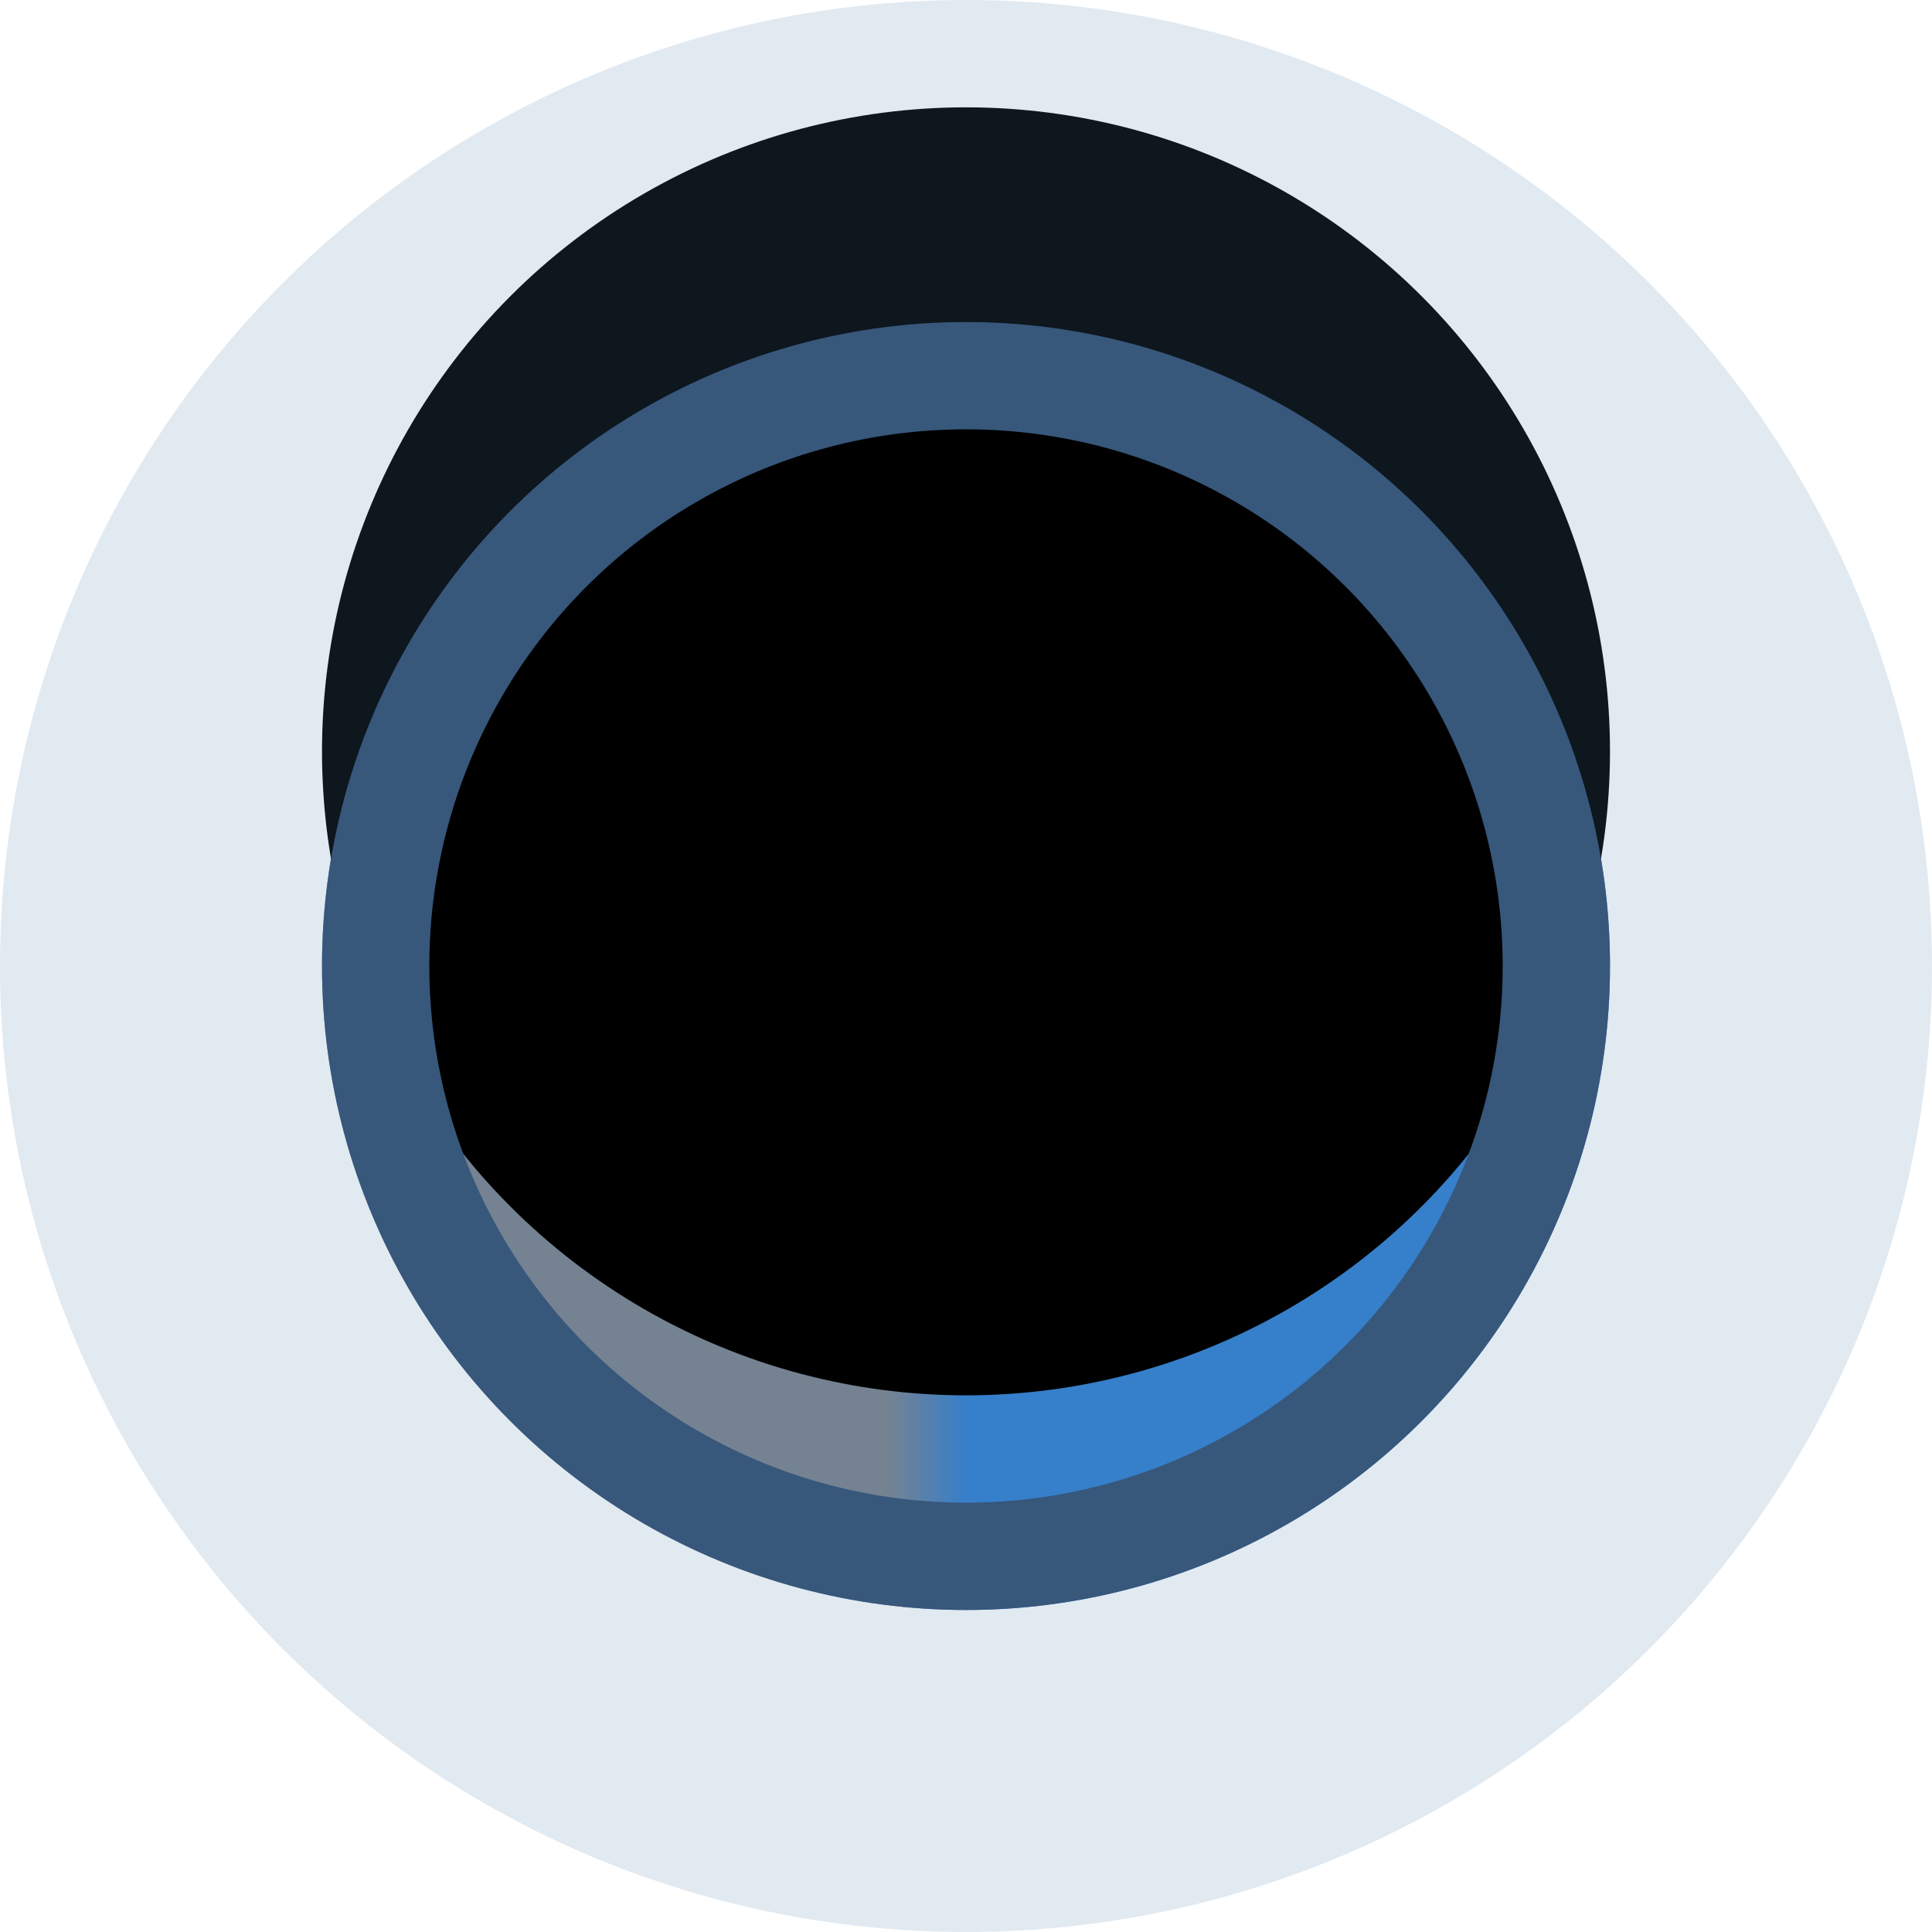
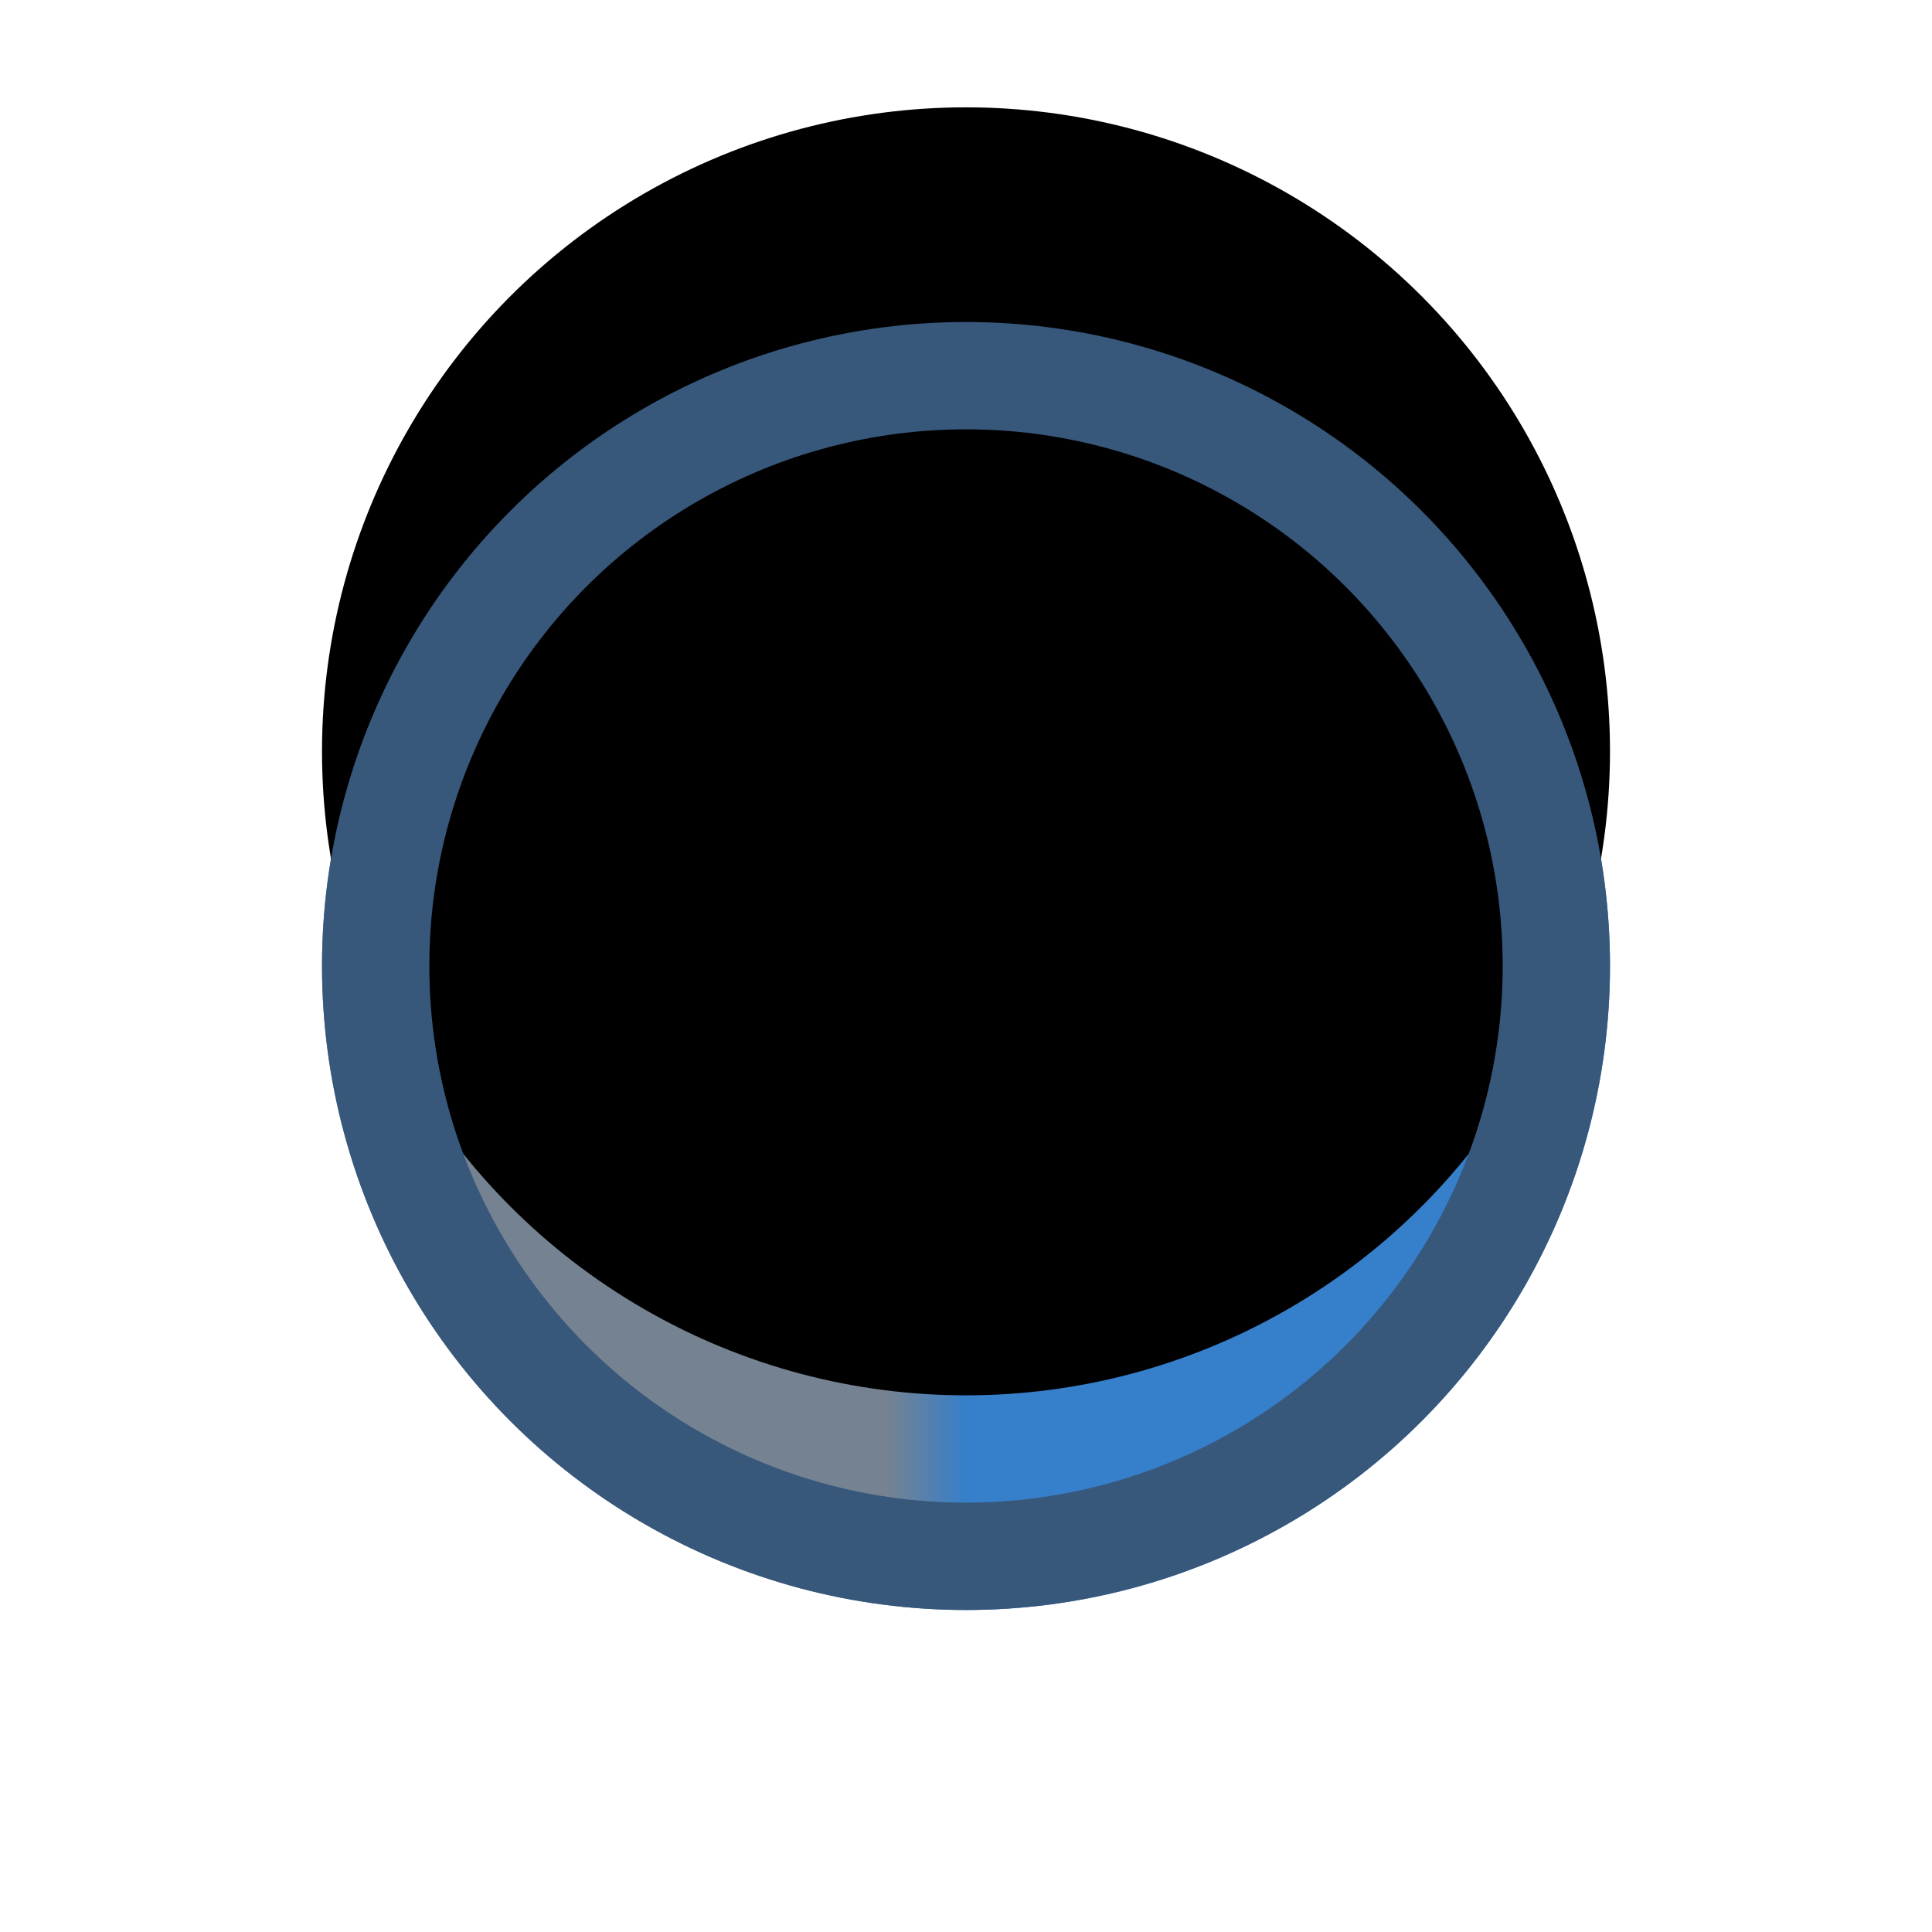
<svg xmlns="http://www.w3.org/2000/svg" xmlns:xlink="http://www.w3.org/1999/xlink" width="18" height="18">
  <defs>
    <linearGradient id="c" x1="55.868%" x2="50%" y1="50%" y2="50%">
      <stop offset="0%" stop-color="#748292" />
      <stop offset="100%" stop-color="#367FCA" />
    </linearGradient>
    <linearGradient id="e" x1="50%" x2="50%" y1="50%" y2="50%">
      <stop offset="0%" stop-color="#194F89" />
      <stop offset="100%" stop-color="#55606D" />
    </linearGradient>
    <linearGradient id="f" x1="50%" x2="50%" y1="50%" y2="50%">
      <stop offset="46.856%" stop-color="#367FCA" stop-opacity=".149" />
      <stop offset="46.96%" stop-color="#748292" stop-opacity=".201" />
    </linearGradient>
    <filter id="d" width="183.3%" height="183.3%" x="-41.7%" y="-41.7%" filterUnits="objectBoundingBox">
      <feGaussianBlur in="SourceAlpha" result="shadowBlurInner1" stdDeviation="1" />
      <feOffset dy="-2" in="shadowBlurInner1" result="shadowOffsetInner1" />
      <feComposite in="shadowOffsetInner1" in2="SourceAlpha" k2="-1" k3="1" operator="arithmetic" result="shadowInnerInner1" />
      <feColorMatrix in="shadowInnerInner1" values="0 0 0 0 0 0 0 0 0 0 0 0 0 0 0 0 0 0 0.145 0" />
    </filter>
    <circle id="a" cx="1676" cy="1370" r="6" />
  </defs>
  <g fill="none" fill-rule="evenodd" transform="matrix(-1 0 0 1 1685 -1361)">
    <use xlink:href="#a" fill="url(#c)" />
    <use xlink:href="#a" fill="#000" filter="url(#d)" />
    <circle cx="1676" cy="1370" r="5.5" stroke="url(#e)" stroke-linejoin="square" />
-     <circle cx="1676" cy="1370" r="7.5" stroke="url(#f)" stroke-width="3" />
  </g>
</svg>